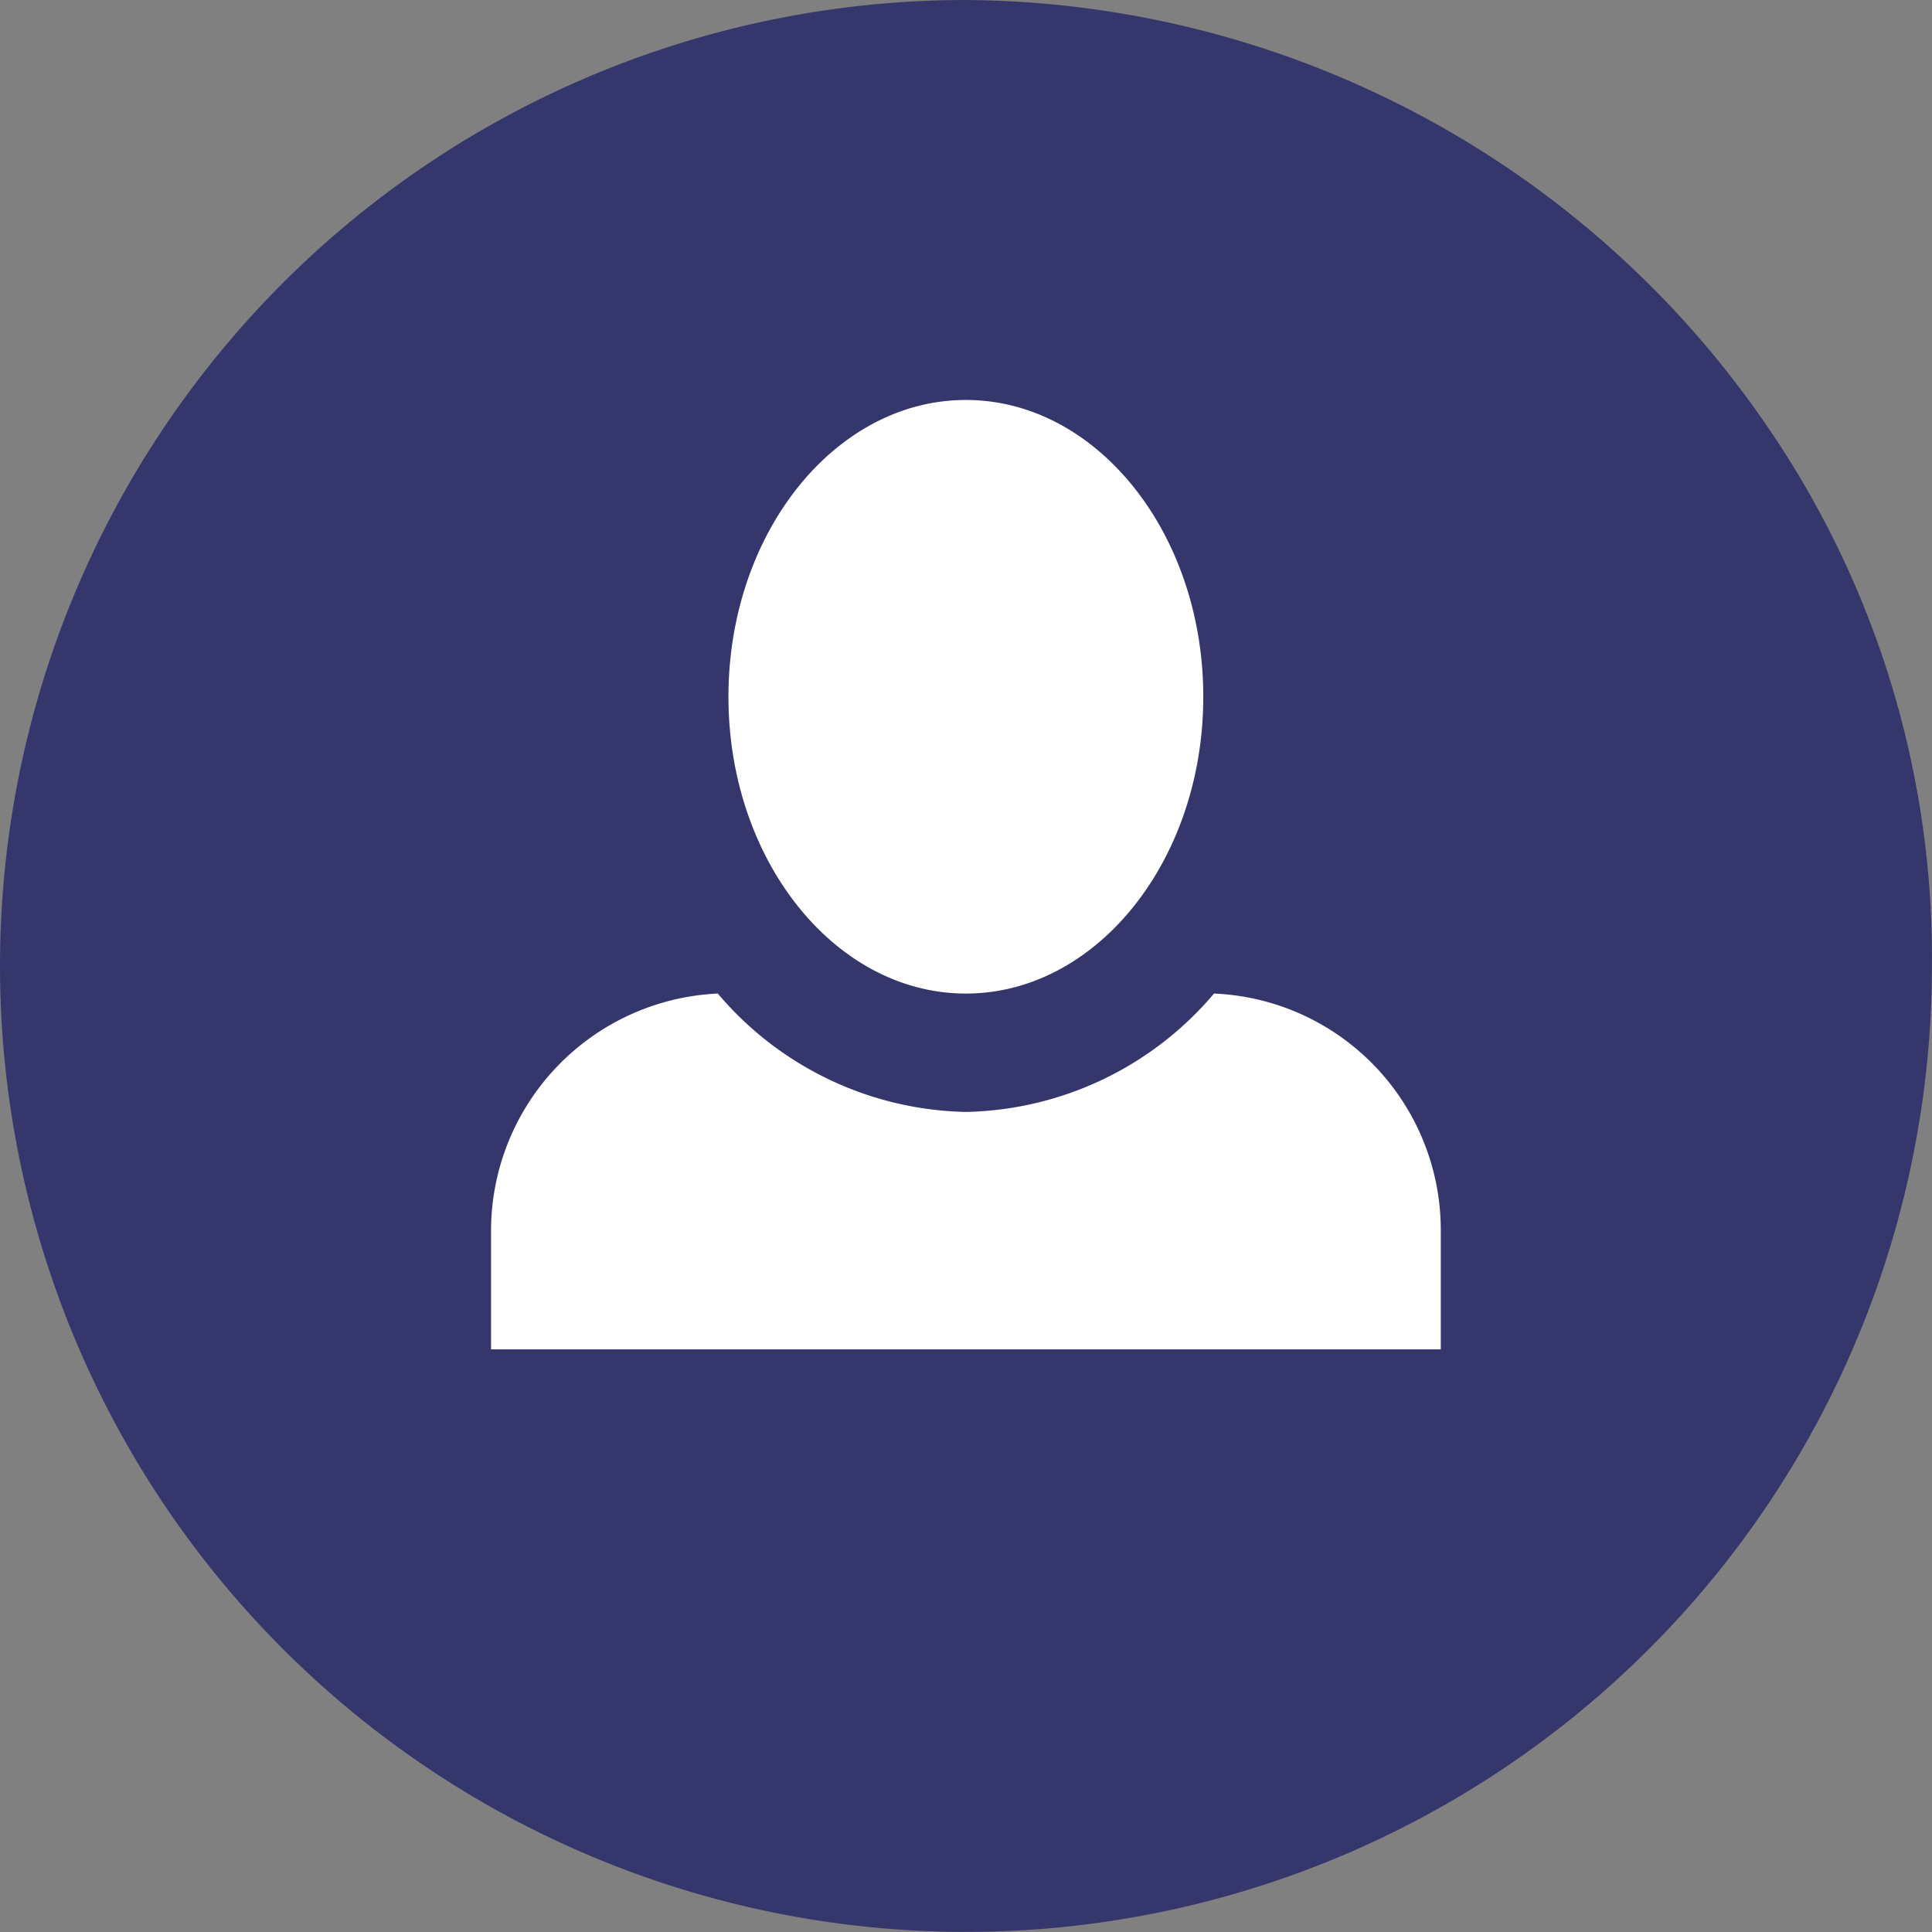
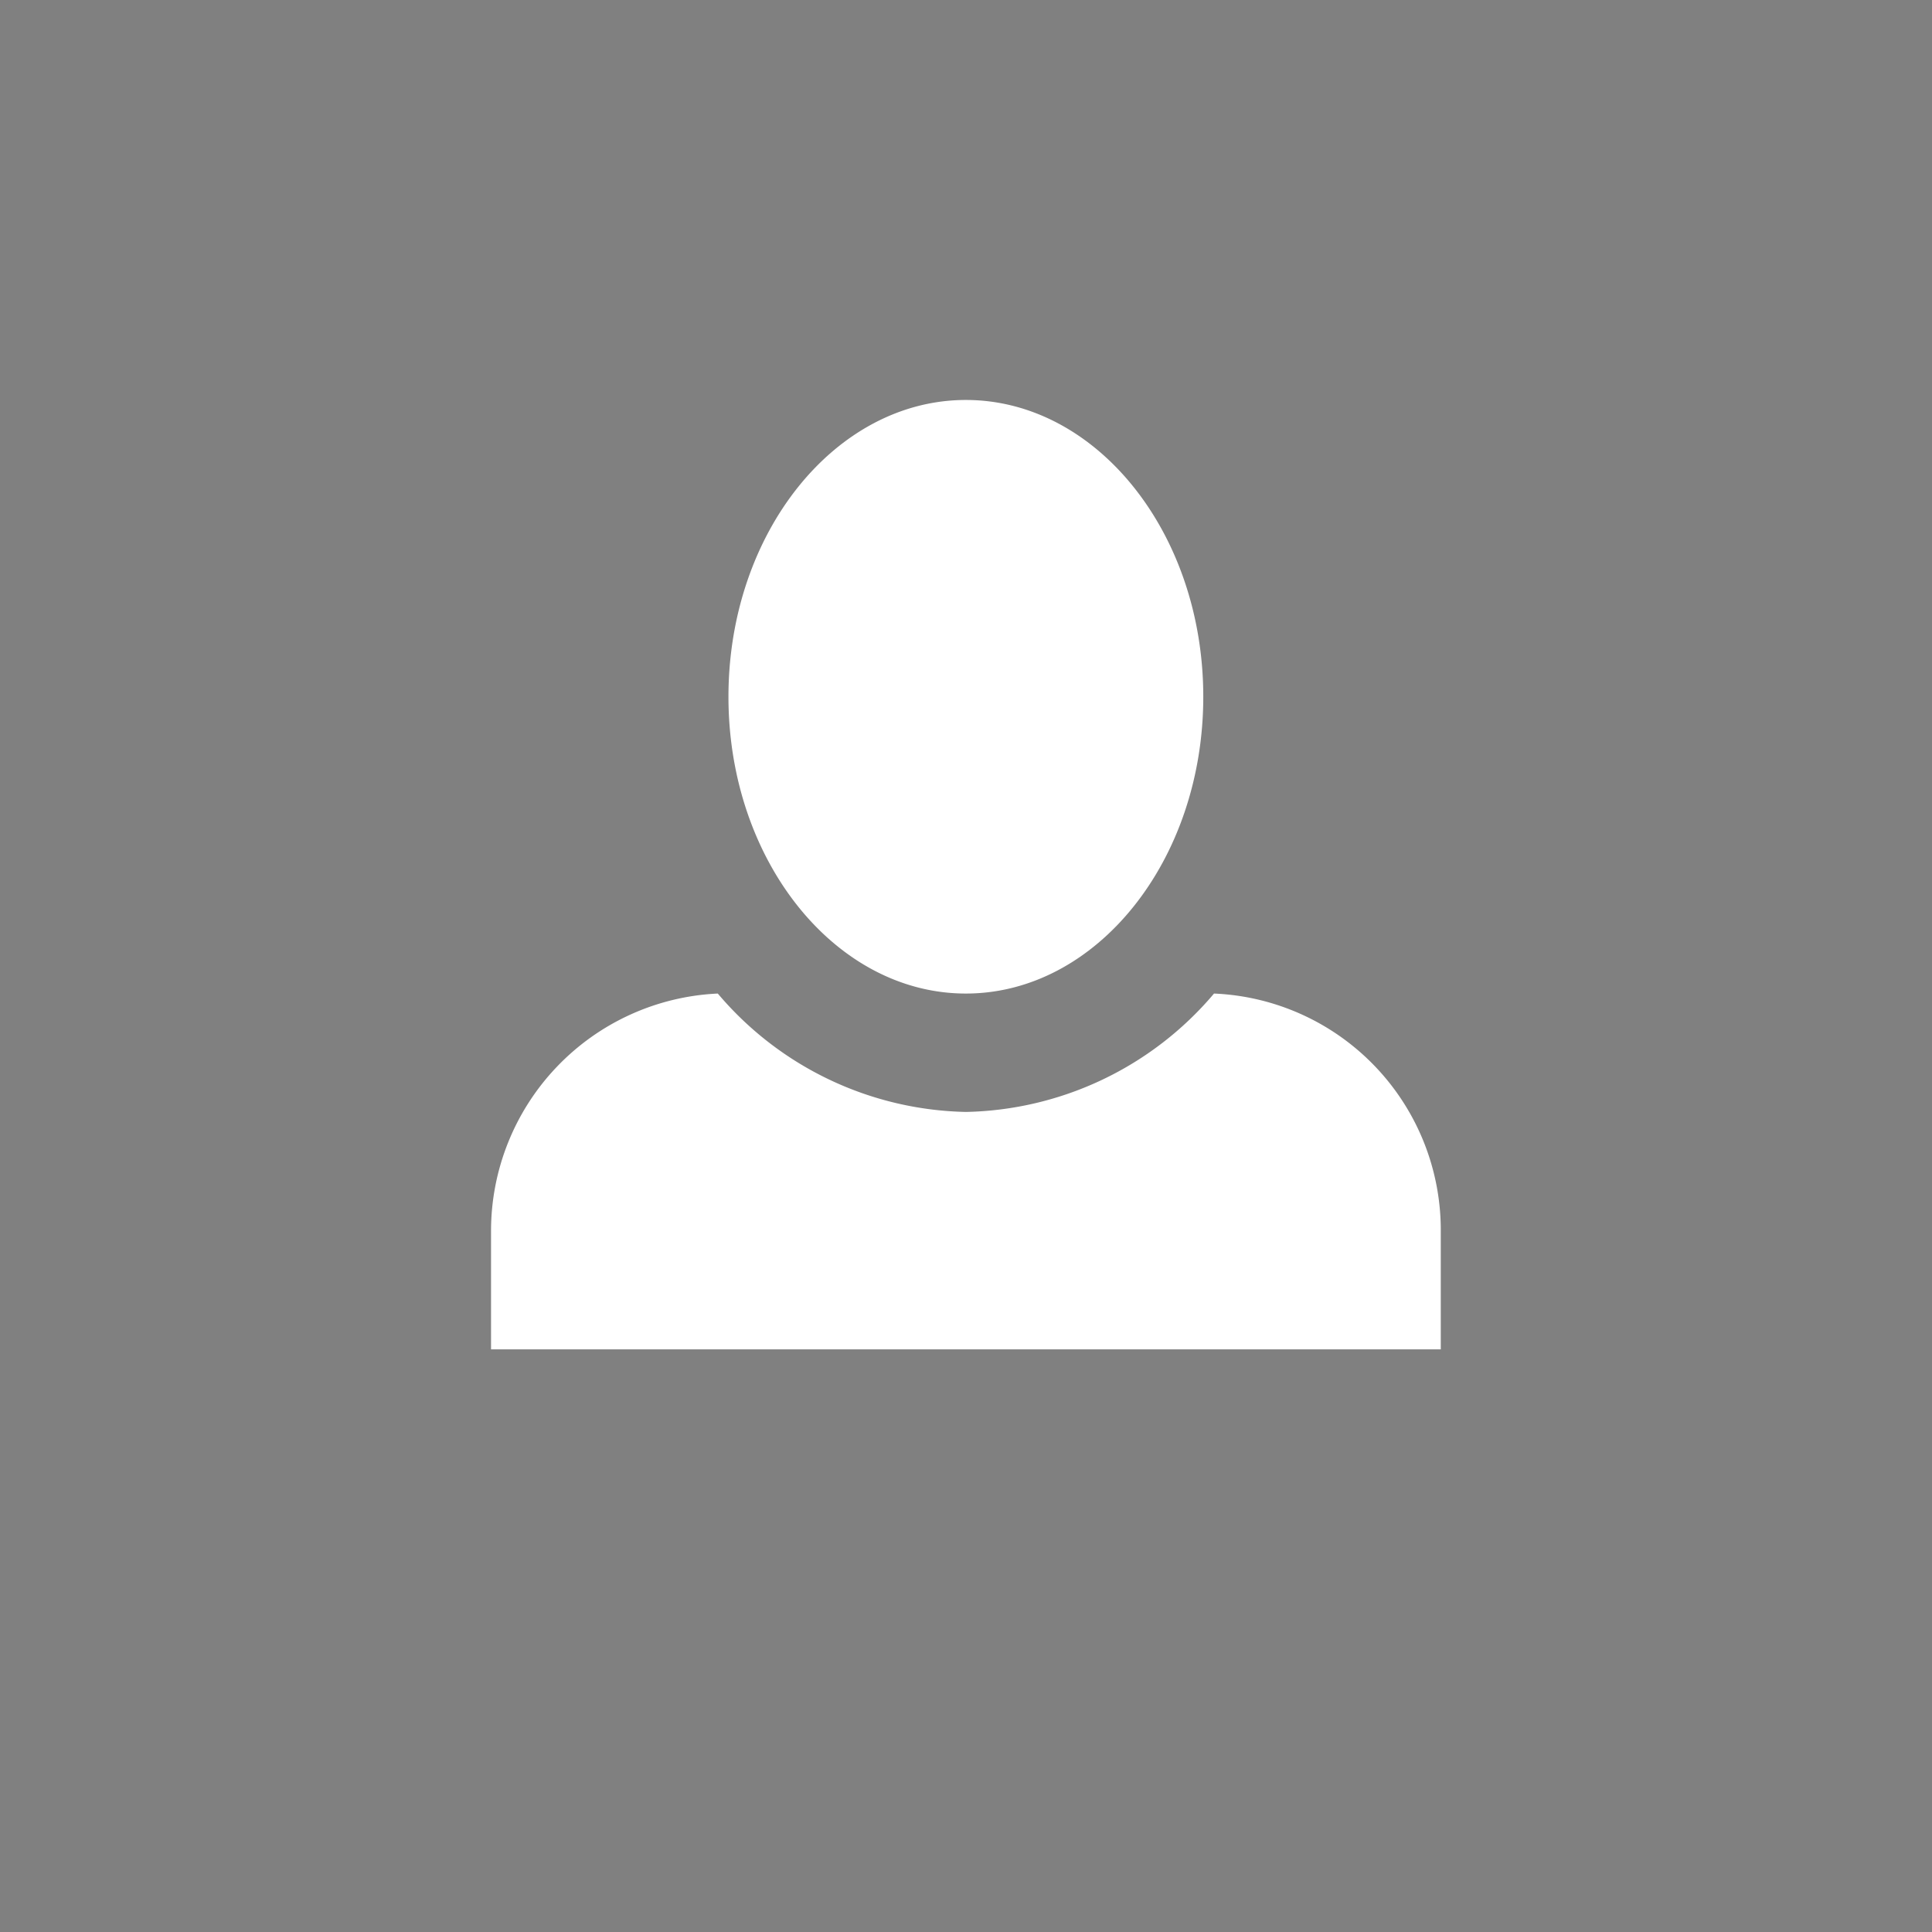
<svg xmlns="http://www.w3.org/2000/svg" width="21.215" height="21.215" viewBox="0 0 21.215 21.215">
  <rect x="0" y="0" width="21.215" height="21.215" fill="#808080" stroke="none" />
  <g id="mina-isodr-ikon-knapp" transform="translate(-69.393 0.107)">
-     <path id="Path_115" data-name="Path 115" d="M10.607,0a10.741,10.741,0,0,1,8.816,4.707,10.3,10.3,0,0,1,1.791,5.9A10.607,10.607,0,1,1,10.607,0Z" transform="translate(69.393 -0.107)" fill="#35376c" />
    <path id="Icon_open-person" data-name="Icon open-person" d="M5.214,0C3.78,0,2.607,1.46,2.607,3.259S3.78,6.518,5.214,6.518s2.607-1.46,2.607-3.259S6.648,0,5.214,0ZM2.49,6.518A2.61,2.61,0,0,0,0,9.125v1.3H10.429v-1.3a2.6,2.6,0,0,0-2.49-2.607,3.661,3.661,0,0,1-2.724,1.3A3.661,3.661,0,0,1,2.49,6.518Z" transform="translate(74.785 4.285)" fill="#fff" />
  </g>
</svg>